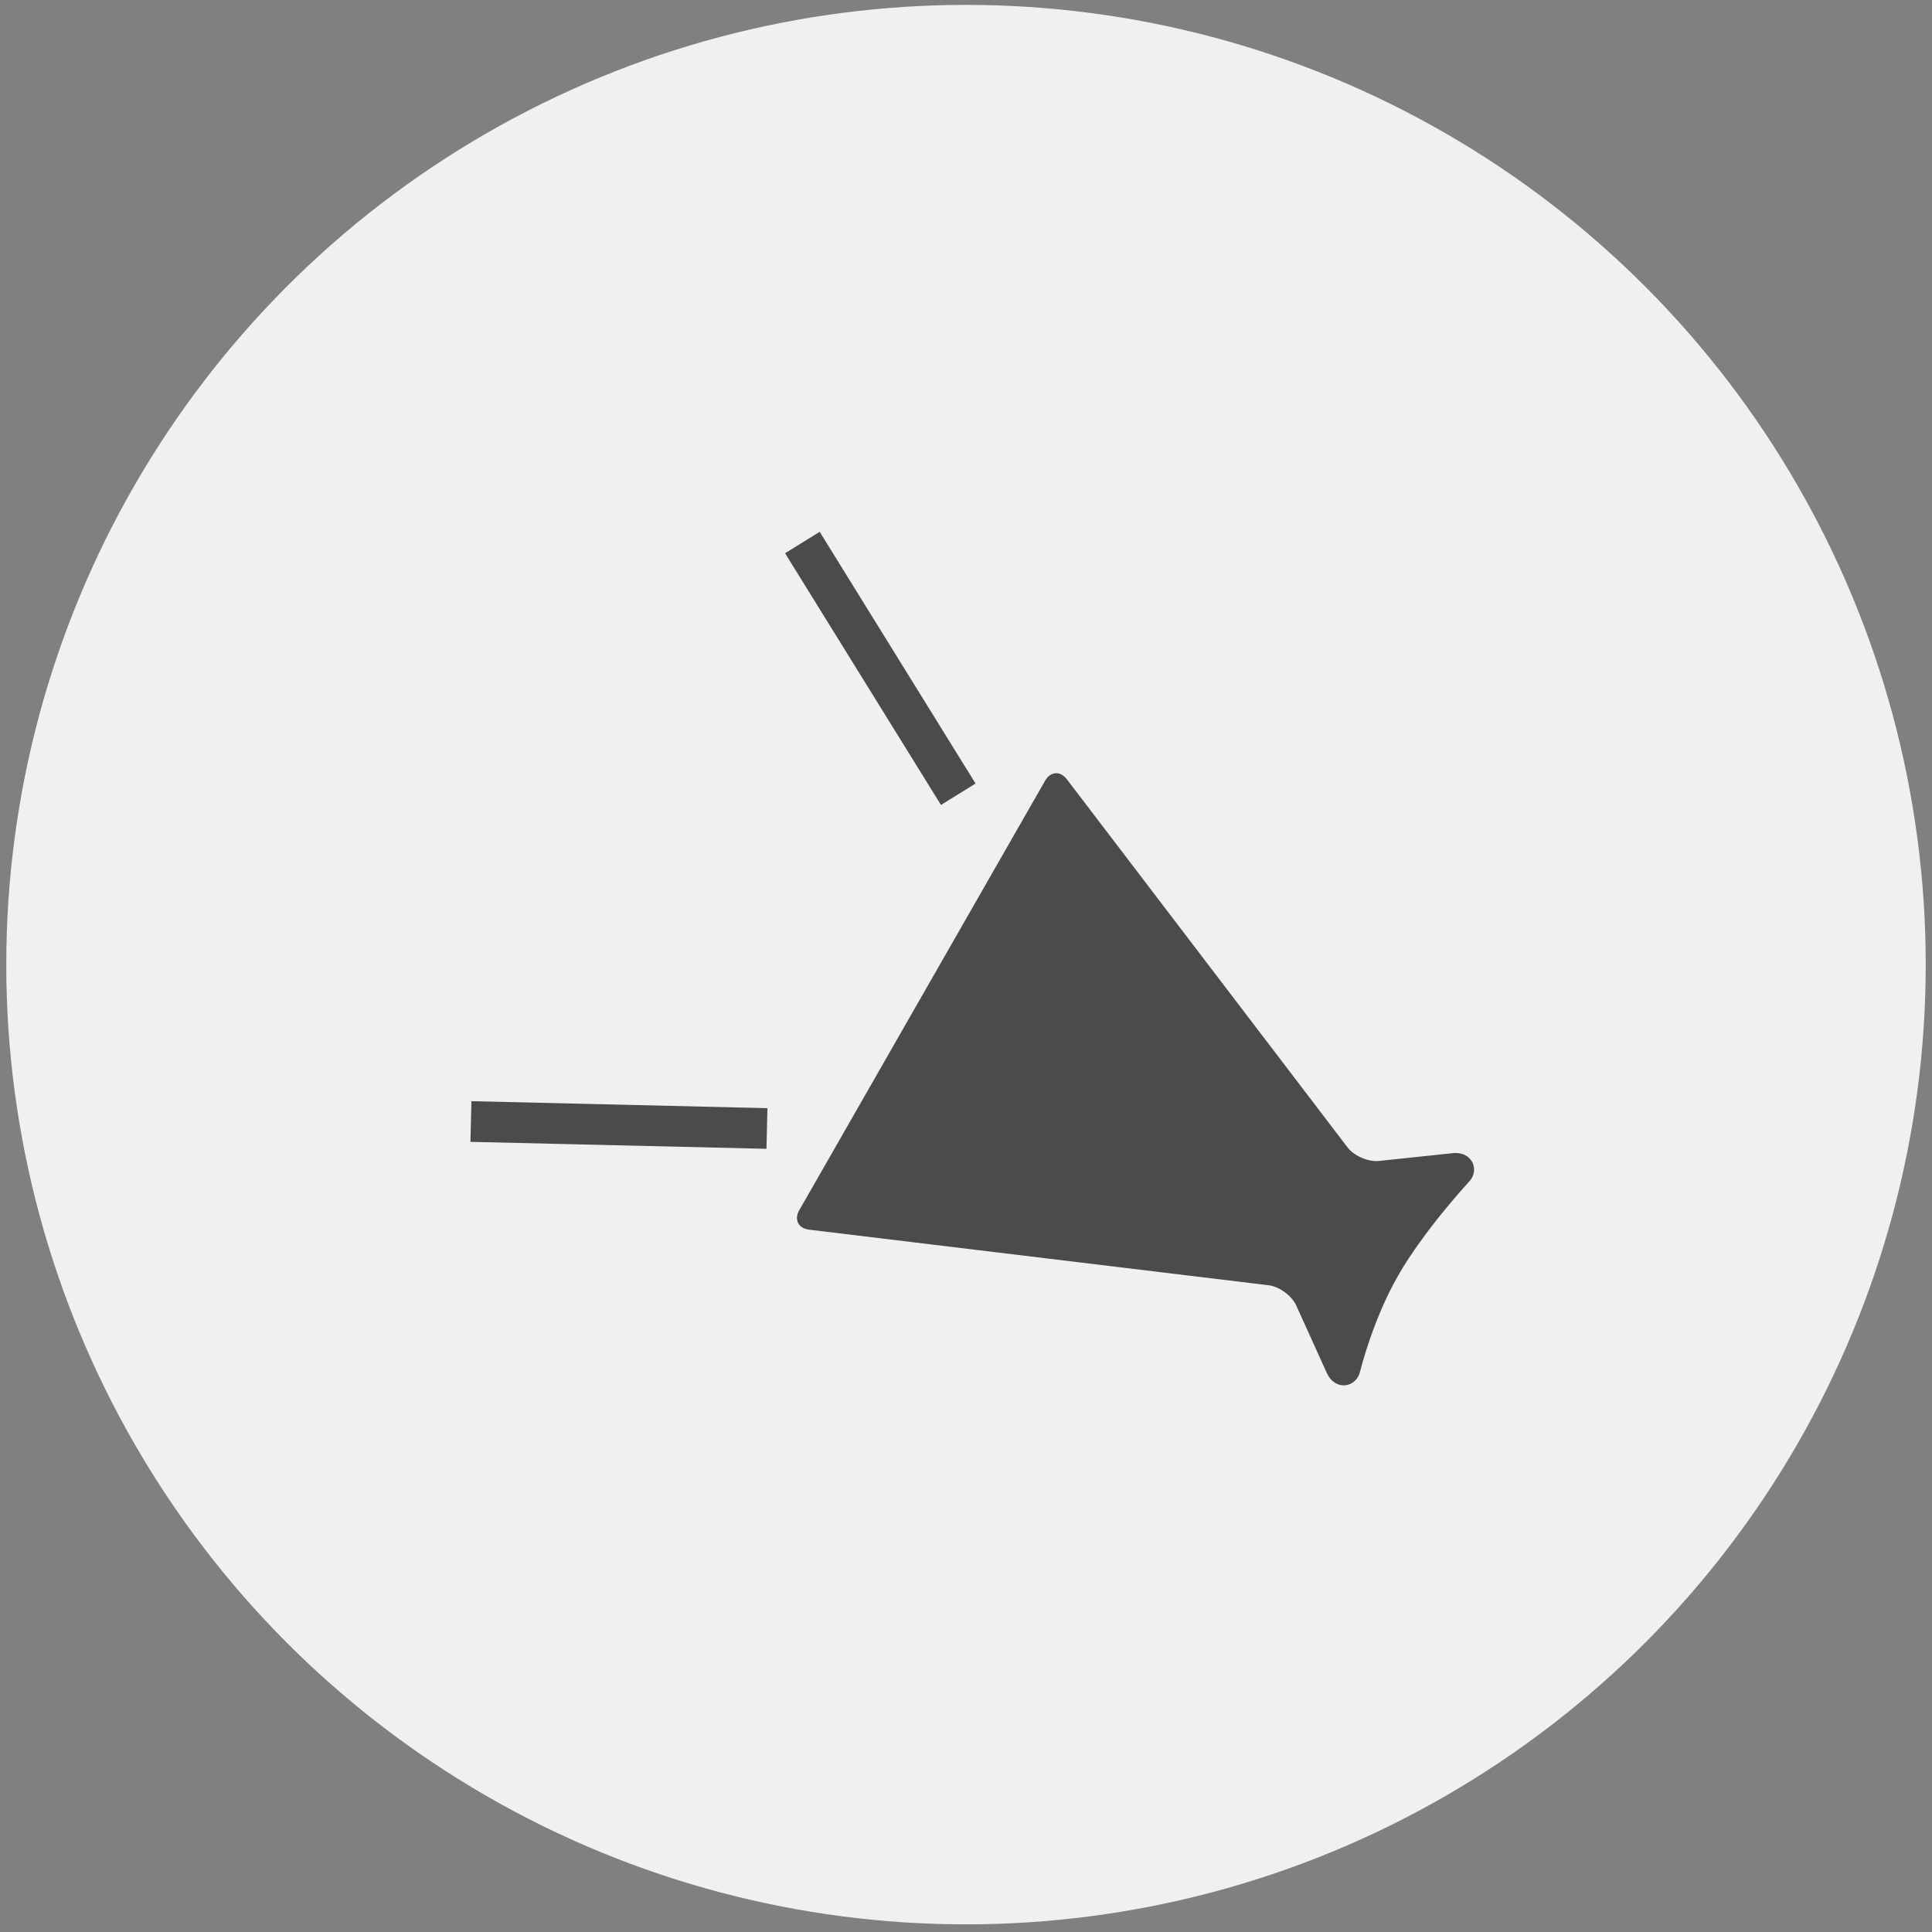
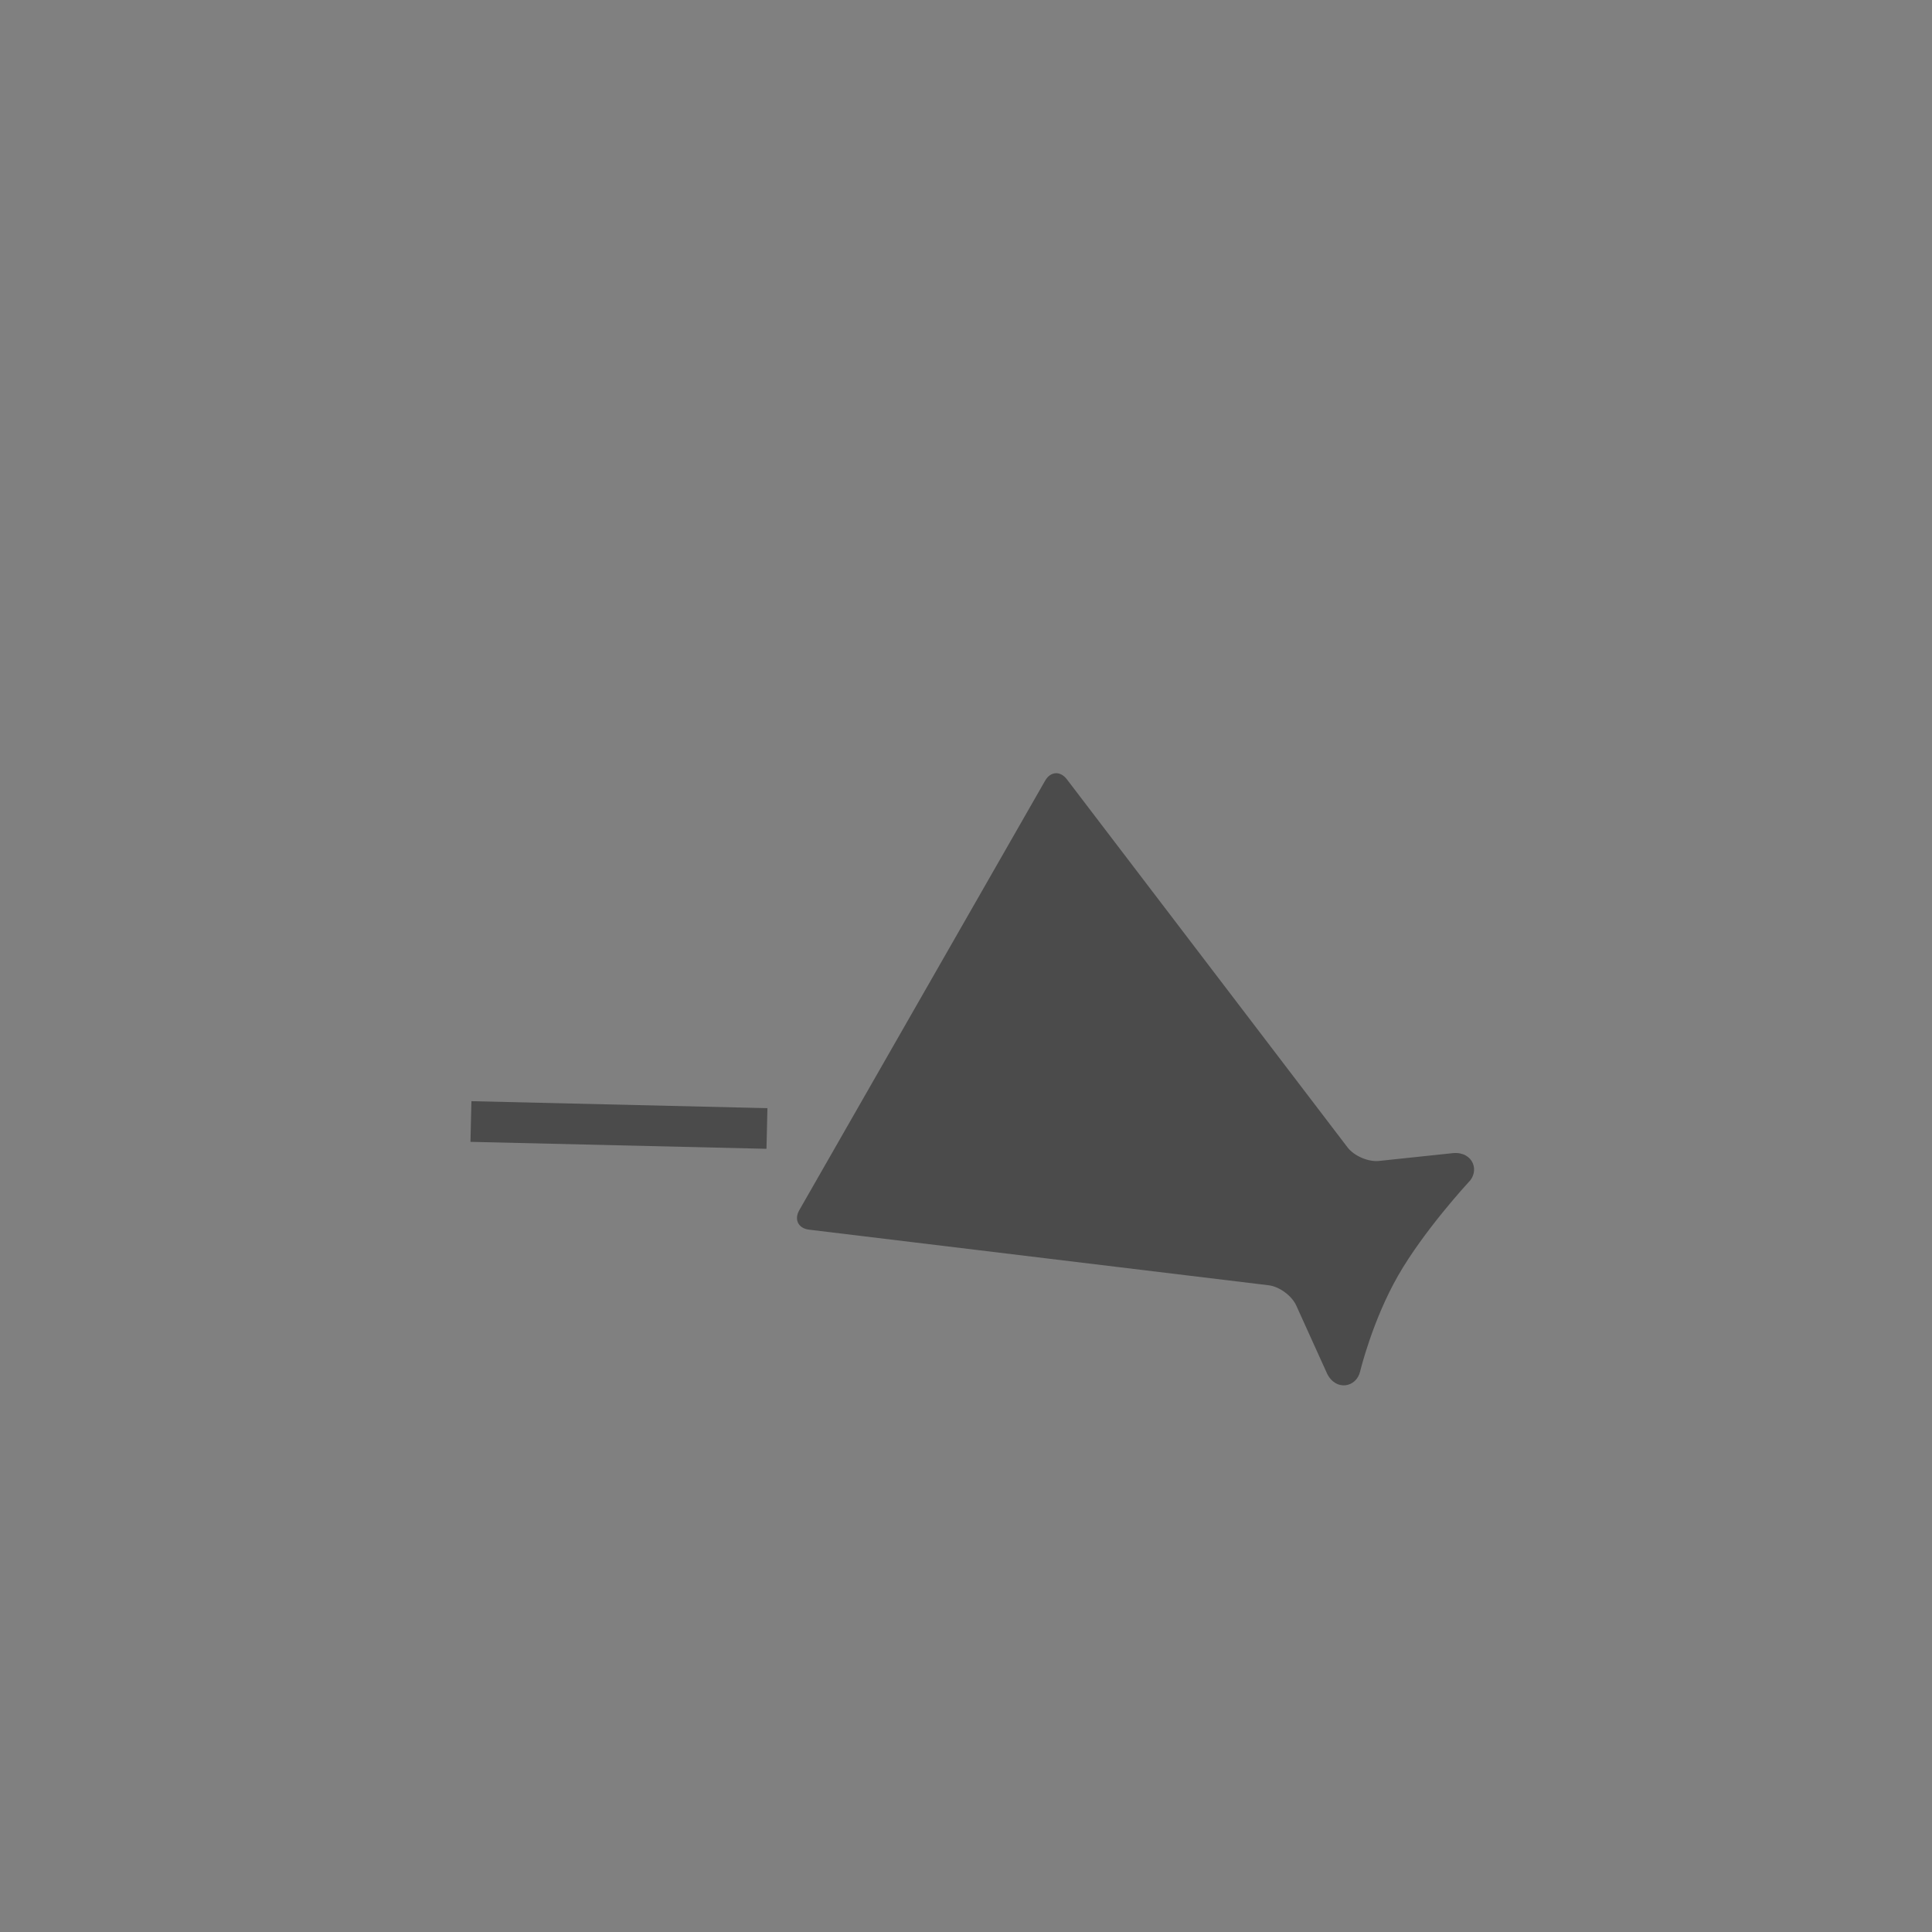
<svg xmlns="http://www.w3.org/2000/svg" width="154" height="154" viewBox="0 0 154 154" fill="none">
  <rect x="0" y="0" width="154" height="154" fill="#808080" stroke="none" />
-   <circle cx="77" cy="76.89" r="76.5" fill="#F0F0F0" />
  <path d="M115.846 91.913L109.928 92.538C109.066 92.631 107.934 92.143 107.409 91.454L85.041 62.119C84.516 61.43 83.735 61.479 83.305 62.231L63.711 96.464C63.281 97.214 63.632 97.914 64.492 98.017L101.117 102.448C101.977 102.55 102.97 103.28 103.327 104.069L105.783 109.491C106.479 110.912 108.127 110.609 108.42 109.303C108.42 109.303 109.389 105.268 111.442 101.681C113.493 98.097 117.02 94.279 117.02 94.279C117.995 93.366 117.426 91.791 115.846 91.913Z" fill="#4B4B4B" />
-   <path d="M77.761 62.456L65.337 42.39L62.578 44.099L75.004 64.162L77.761 62.456Z" fill="#4B4B4B" />
  <path d="M37.5 91.017L61.096 91.572L61.172 88.332L37.578 87.775L37.5 91.017Z" fill="#4B4B4B" />
</svg>